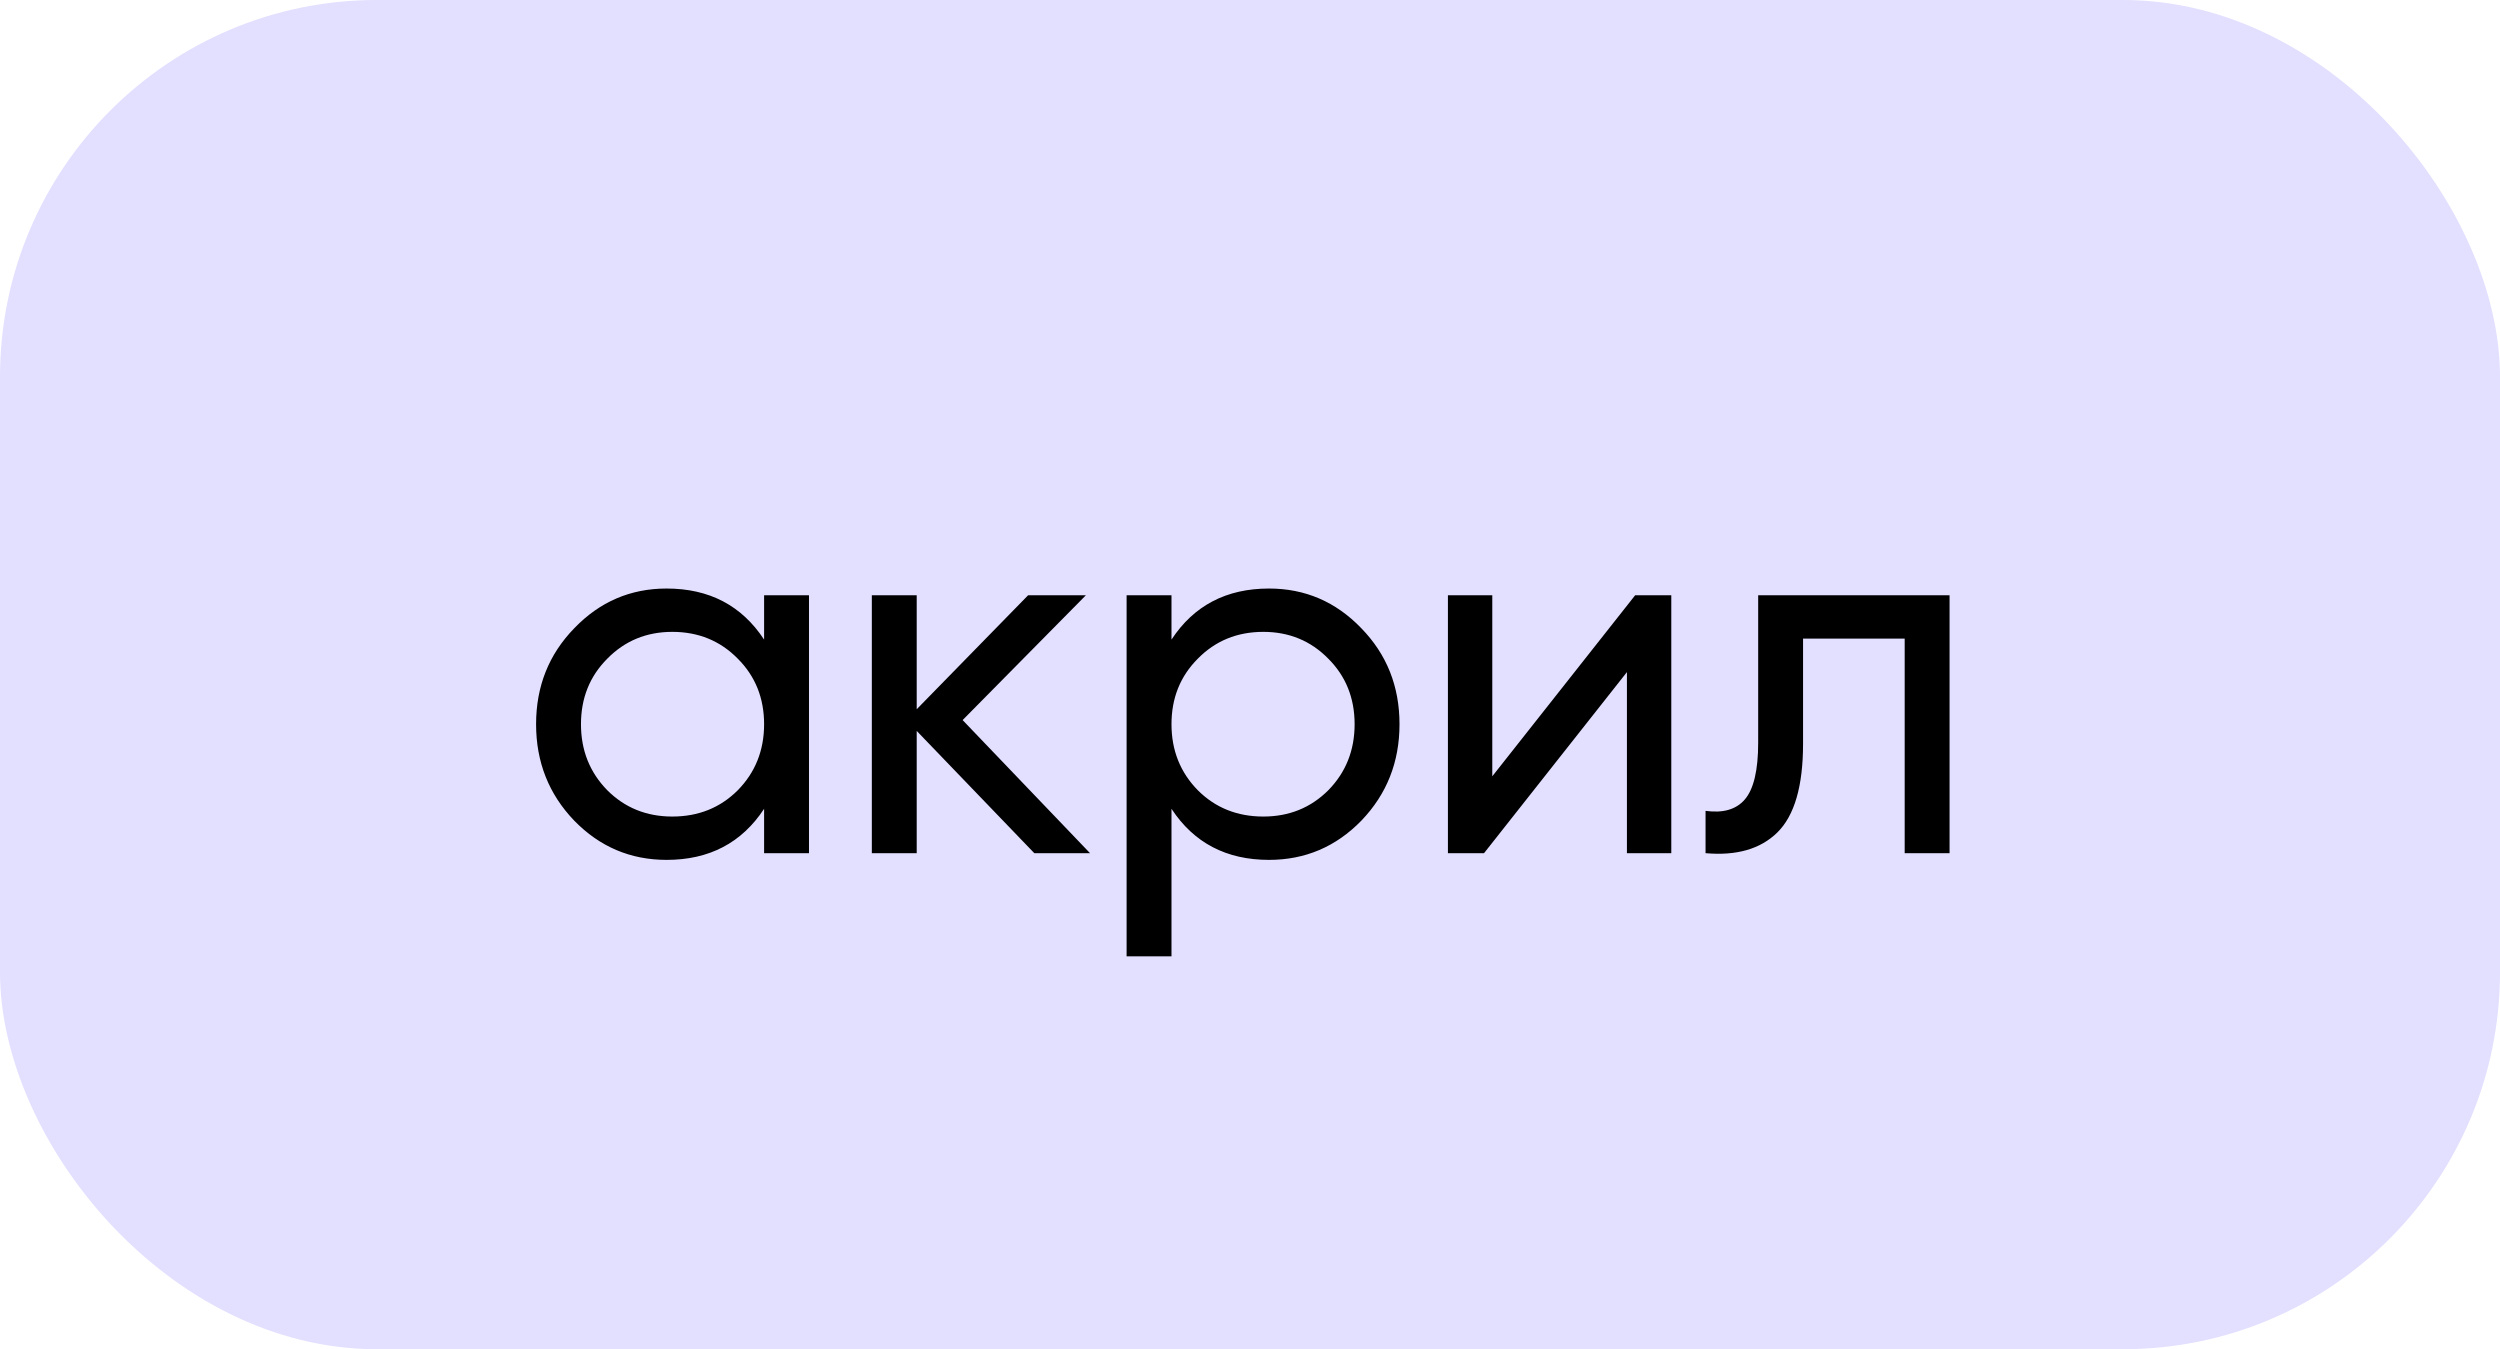
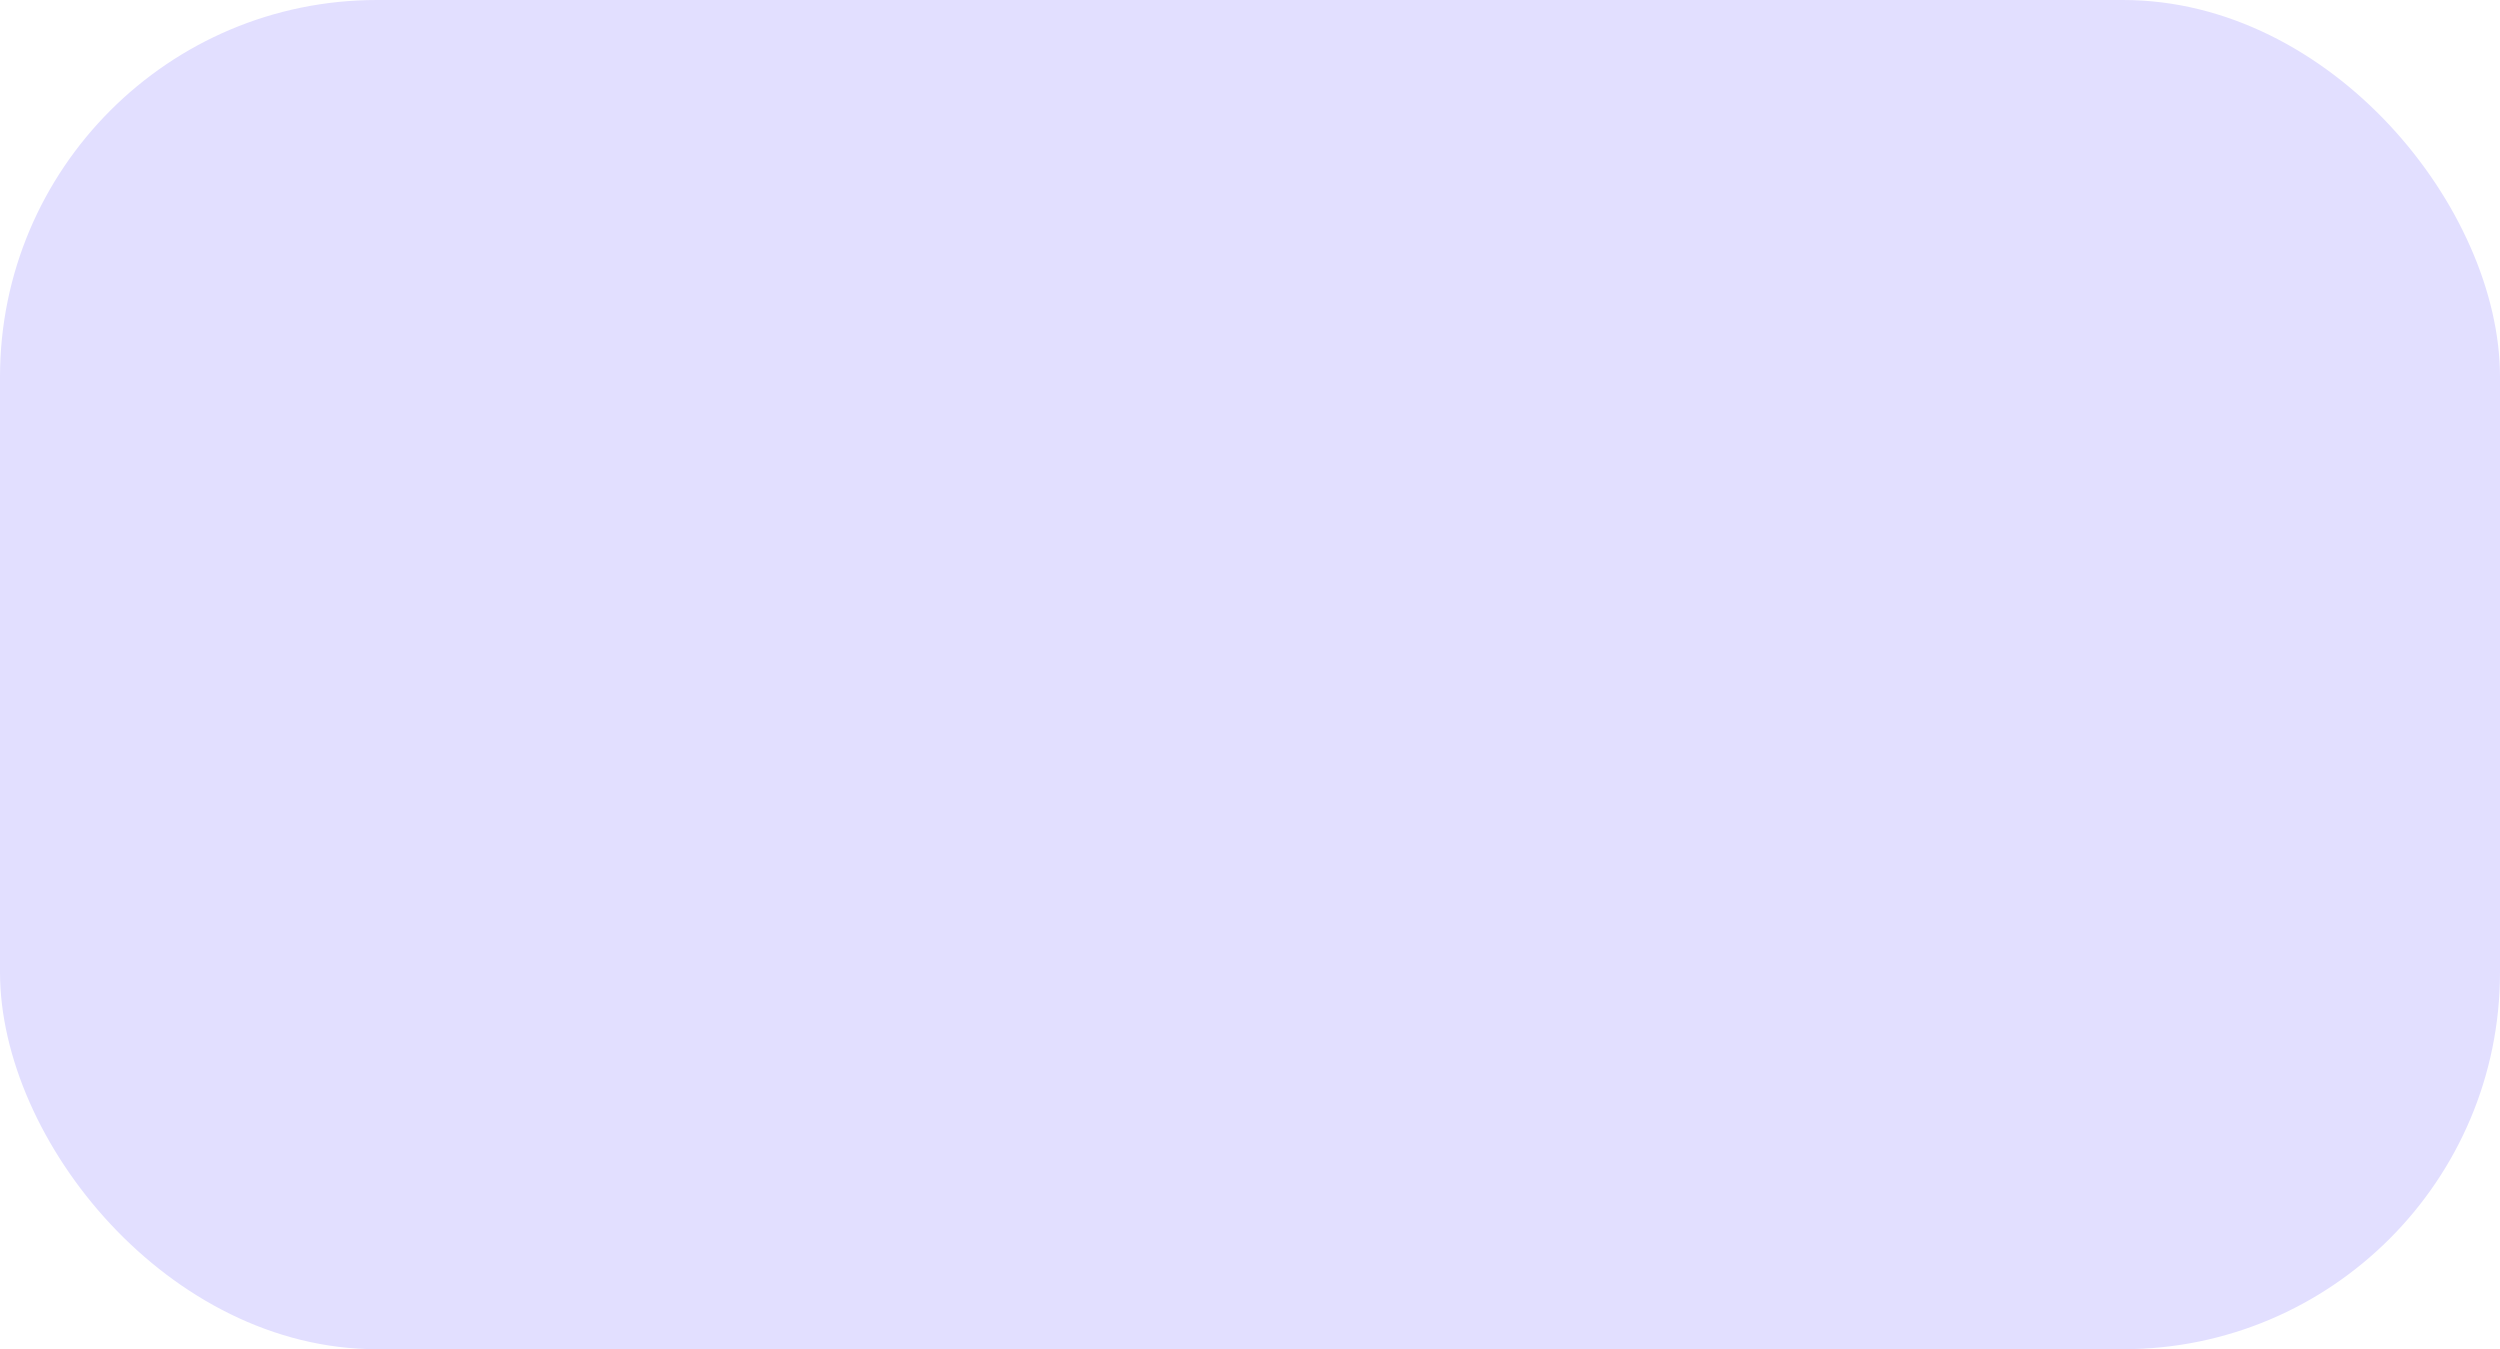
<svg xmlns="http://www.w3.org/2000/svg" width="126" height="68" viewBox="0 0 126 68" fill="none">
  <rect width="126" height="68" rx="19" fill="#E2DFFF" />
-   <path d="M38.511 30H40.773V43H38.511V40.764C37.384 42.48 35.746 43.338 33.597 43.338C31.777 43.338 30.225 42.679 28.943 41.362C27.66 40.027 27.019 38.407 27.019 36.5C27.019 34.593 27.66 32.981 28.943 31.664C30.225 30.329 31.777 29.662 33.597 29.662C35.746 29.662 37.384 30.52 38.511 32.236V30ZM33.883 41.154C35.2 41.154 36.301 40.712 37.185 39.828C38.069 38.927 38.511 37.817 38.511 36.5C38.511 35.183 38.069 34.082 37.185 33.198C36.301 32.297 35.2 31.846 33.883 31.846C32.583 31.846 31.491 32.297 30.607 33.198C29.723 34.082 29.281 35.183 29.281 36.5C29.281 37.817 29.723 38.927 30.607 39.828C31.491 40.712 32.583 41.154 33.883 41.154ZM54.938 43H52.13L46.202 36.838V43H43.94V30H46.202V35.746L51.818 30H54.73L48.516 36.292L54.938 43ZM63.957 29.662C65.777 29.662 67.329 30.329 68.611 31.664C69.894 32.981 70.535 34.593 70.535 36.5C70.535 38.407 69.894 40.027 68.611 41.362C67.329 42.679 65.777 43.338 63.957 43.338C61.808 43.338 60.17 42.48 59.043 40.764V48.2H56.781V30H59.043V32.236C60.17 30.52 61.808 29.662 63.957 29.662ZM63.671 41.154C64.971 41.154 66.063 40.712 66.947 39.828C67.831 38.927 68.273 37.817 68.273 36.5C68.273 35.183 67.831 34.082 66.947 33.198C66.063 32.297 64.971 31.846 63.671 31.846C62.354 31.846 61.253 32.297 60.369 33.198C59.485 34.082 59.043 35.183 59.043 36.5C59.043 37.817 59.485 38.927 60.369 39.828C61.253 40.712 62.354 41.154 63.671 41.154ZM82.413 30H84.233V43H81.997V33.874L74.795 43H72.975V30H75.211V39.126L82.413 30ZM98.258 30V43H95.996V32.184H90.874V37.488C90.874 39.62 90.44 41.111 89.574 41.96C88.724 42.792 87.52 43.139 85.96 43V40.868C86.844 40.989 87.502 40.799 87.936 40.296C88.386 39.776 88.612 38.823 88.612 37.436V30H98.258Z" fill="black" />
</svg>